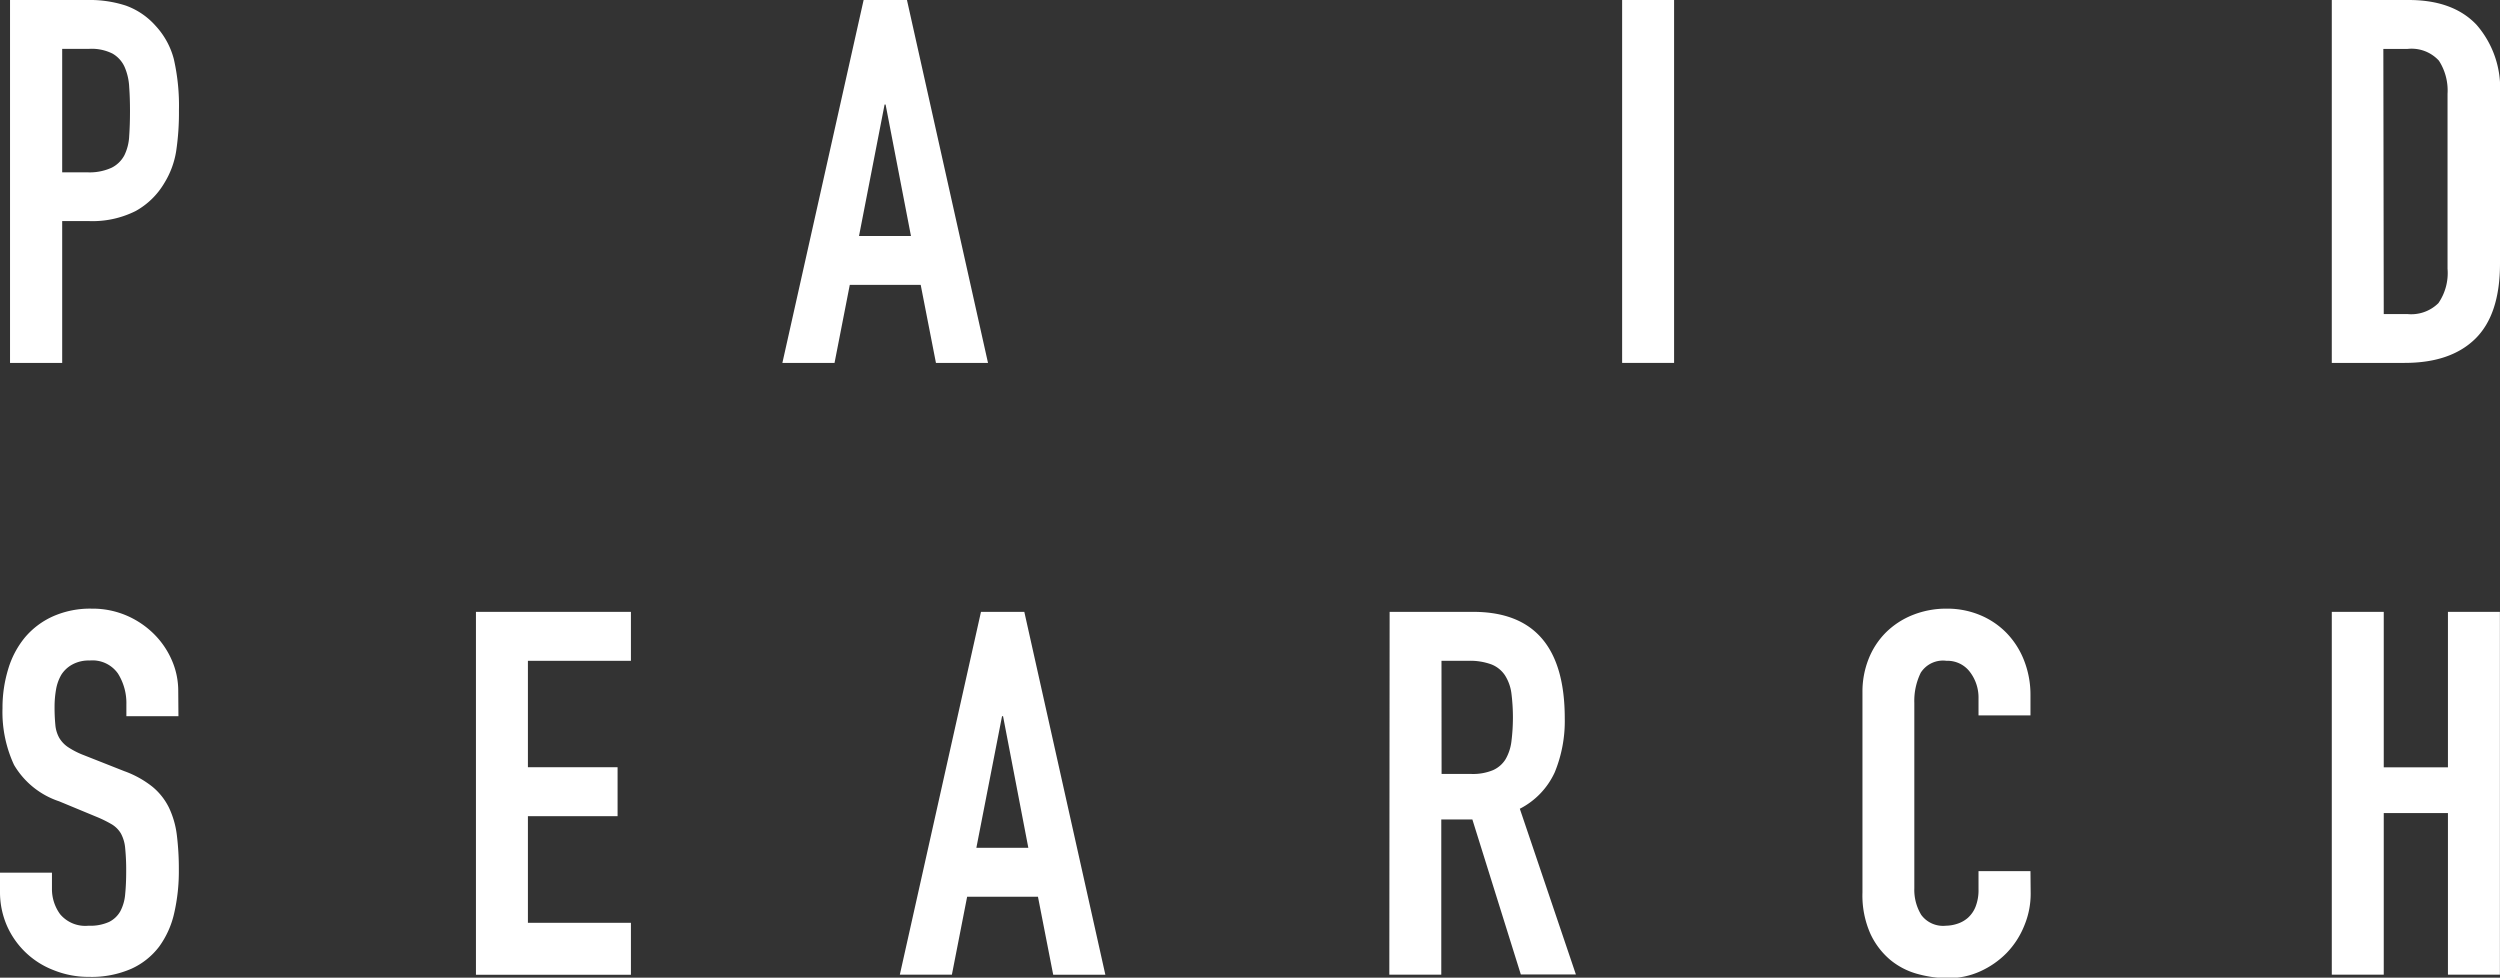
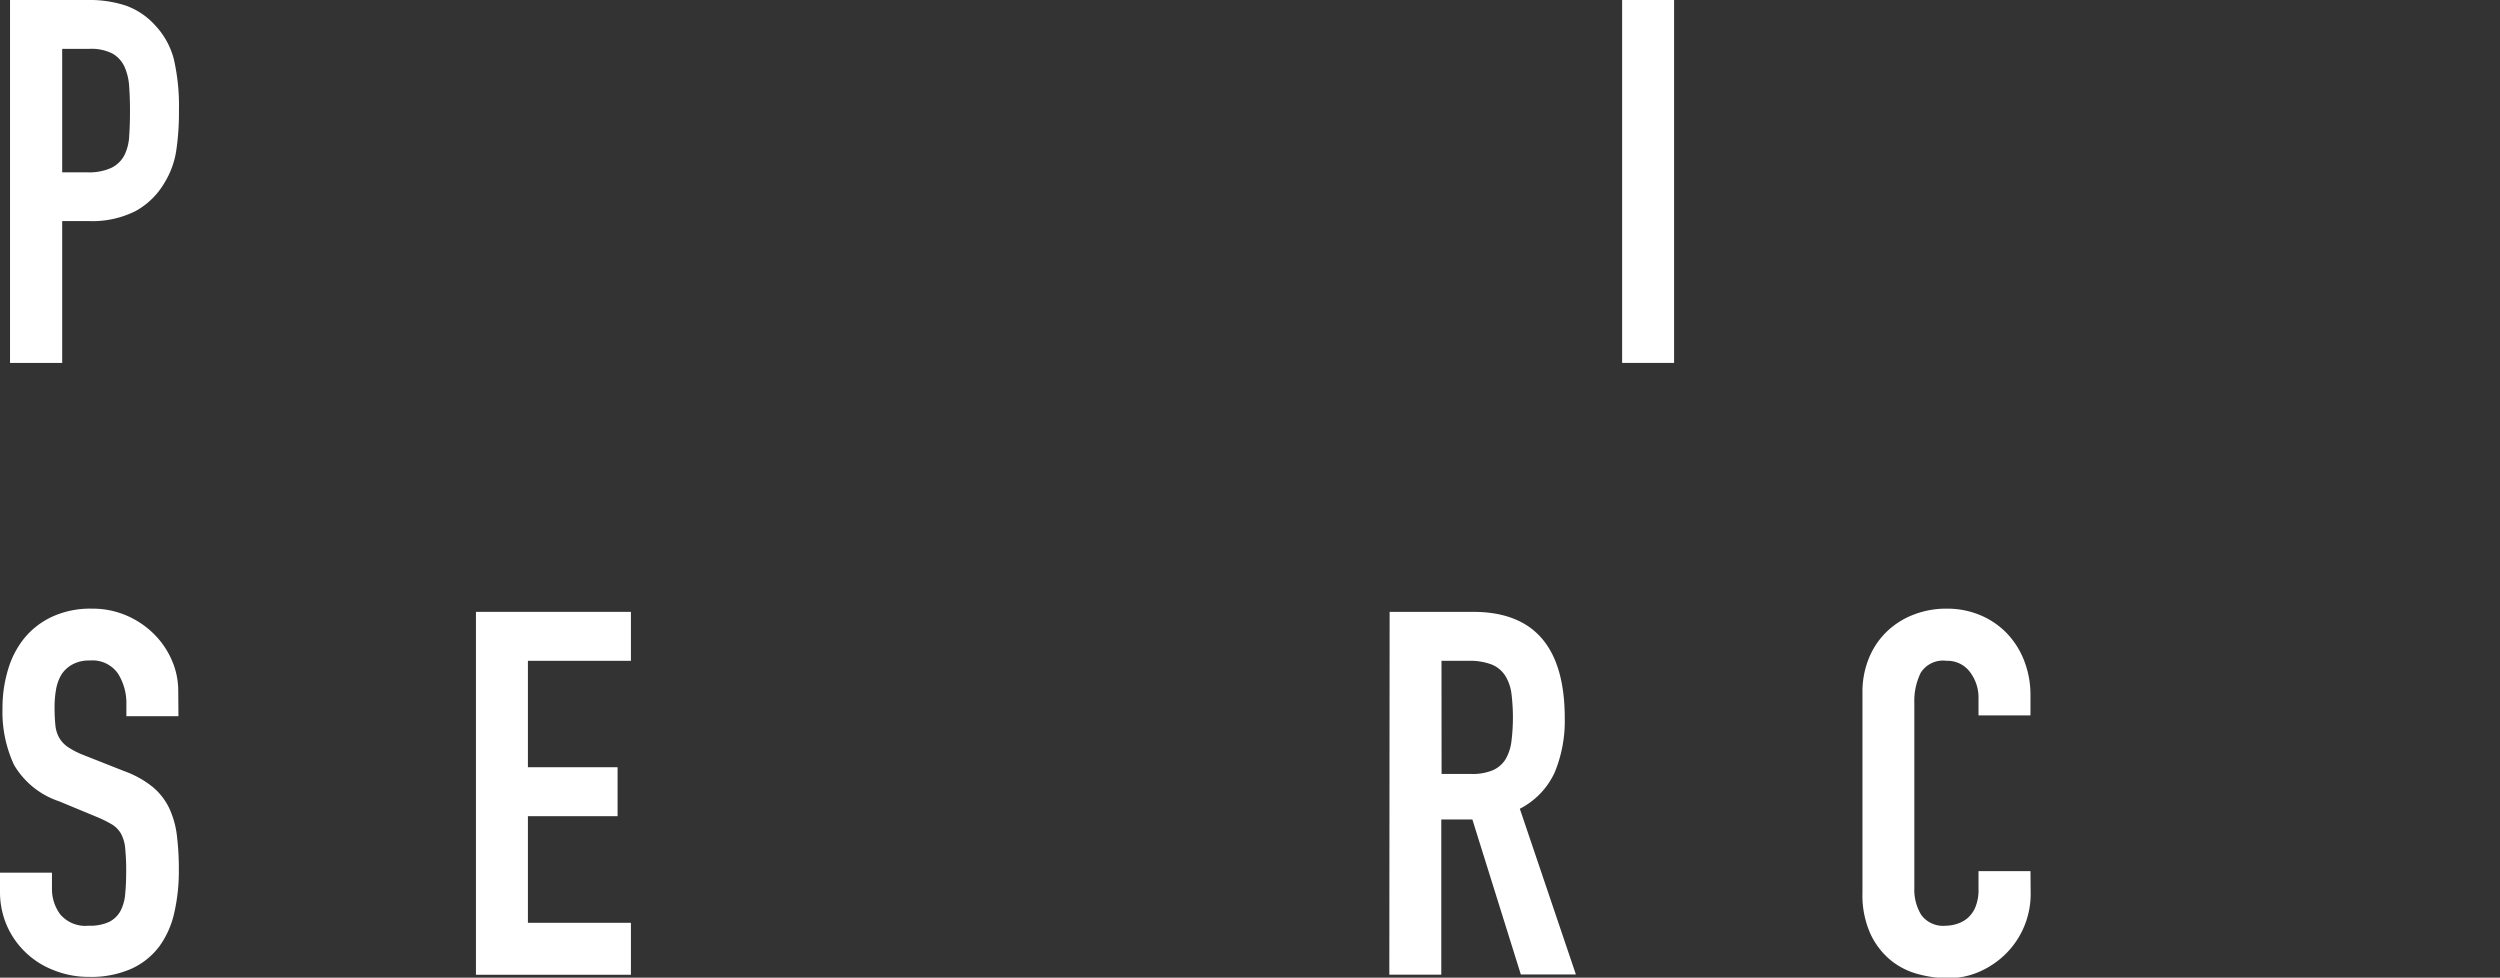
<svg xmlns="http://www.w3.org/2000/svg" viewBox="0 0 249.24 97.47">
  <rect x="0" y="0" width="249.24" height="97.47" fill="#333333" stroke="none" />
  <defs>
    <style>.cls-1{fill:#fff;}</style>
  </defs>
  <title>default-state-Asset 7</title>
  <g id="Layer_2" data-name="Layer 2">
    <g id="Layer_1-2" data-name="Layer 1">
      <path class="cls-1" d="M1,0H8.79a11.55,11.55,0,0,1,3.76.56,7.23,7.23,0,0,1,2.95,2,7.76,7.76,0,0,1,1.83,3.33A20.89,20.89,0,0,1,17.84,11a25.75,25.75,0,0,1-.28,4.09,8.61,8.61,0,0,1-1.19,3.18,7.57,7.57,0,0,1-2.85,2.77,9.59,9.59,0,0,1-4.68,1H6.2V36.18H1ZM6.2,17.18H8.69a5.3,5.3,0,0,0,2.44-.46,2.91,2.91,0,0,0,1.27-1.24,4.86,4.86,0,0,0,.48-1.91q.08-1.12.08-2.49t-.08-2.41a5.7,5.7,0,0,0-.46-2,2.92,2.92,0,0,0-1.19-1.32,4.64,4.64,0,0,0-2.34-.48H6.2Z" />
-       <path class="cls-1" d="M86.1,0h4.32L98.5,36.18H93.31l-1.52-7.78H84.72L83.2,36.18H78Zm2.19,10.42h-.1L85.64,23.53h5.18Z" />
      <path class="cls-1" d="M161.72,0h5.18V36.18h-5.18Z" />
-       <path class="cls-1" d="M232.47,0h7.67q4.42,0,6.76,2.47a9.61,9.61,0,0,1,2.34,6.89V26.27q0,5.08-2.46,7.5t-7.09,2.41h-7.22Zm5.18,31.31H240a3.85,3.85,0,0,0,3.1-1.09,5.29,5.29,0,0,0,.91-3.43V9.35a5.48,5.48,0,0,0-.86-3.3A3.69,3.69,0,0,0,240,4.88h-2.39Z" />
      <path class="cls-1" d="M17.79,71.4H12.6V70.23a5.54,5.54,0,0,0-.84-3.08,3.1,3.1,0,0,0-2.82-1.3,3.4,3.4,0,0,0-1.75.41,3,3,0,0,0-1.07,1,4.36,4.36,0,0,0-.53,1.47,9.82,9.82,0,0,0-.15,1.75,17.72,17.72,0,0,0,.08,1.8,3.19,3.19,0,0,0,.38,1.27,2.91,2.91,0,0,0,.89.94,8.14,8.14,0,0,0,1.6.81l4,1.58a9.85,9.85,0,0,1,2.8,1.55,6.3,6.3,0,0,1,1.65,2.08,8.85,8.85,0,0,1,.79,2.74,27.51,27.51,0,0,1,.2,3.53,18.63,18.63,0,0,1-.46,4.24,9,9,0,0,1-1.5,3.35,7.2,7.2,0,0,1-2.77,2.21,9.88,9.88,0,0,1-4.22.81,9.22,9.22,0,0,1-3.51-.66A8.34,8.34,0,0,1,.69,92.29,8.43,8.43,0,0,1,0,88.89V87H5.18v1.63A4.23,4.23,0,0,0,6,91.15a3.27,3.27,0,0,0,2.82,1.14,4.55,4.55,0,0,0,2.06-.38A2.62,2.62,0,0,0,12,90.84a4.39,4.39,0,0,0,.48-1.7q.1-1,.1-2.24a22,22,0,0,0-.1-2.34,3.72,3.72,0,0,0-.43-1.47,2.63,2.63,0,0,0-.91-.91,12.1,12.1,0,0,0-1.55-.76L5.9,79.89a8.22,8.22,0,0,1-4.5-3.63A12.5,12.5,0,0,1,.25,70.59a13.13,13.13,0,0,1,.56-3.86,9,9,0,0,1,1.65-3.15,7.86,7.86,0,0,1,2.77-2.11,9.11,9.11,0,0,1,3.91-.79,8.6,8.6,0,0,1,3.53.71,8.8,8.8,0,0,1,2.74,1.88,8.37,8.37,0,0,1,1.75,2.62,7.58,7.58,0,0,1,.61,3Z" />
      <path class="cls-1" d="M47.45,61H62.9v4.88H52.63V76.49h8.94v4.88H52.63V92H62.9v5.18H47.45Z" />
-       <path class="cls-1" d="M97.8,61h4.32l8.08,36.18H105l-1.52-7.78H96.42L94.9,97.17H89.71ZM100,71.4h-.1L97.34,84.52h5.18Z" />
      <path class="cls-1" d="M138.54,61h8.33Q156,61,156,71.61A13.42,13.42,0,0,1,155,77a7.66,7.66,0,0,1-3.48,3.63l5.59,16.52h-5.49l-4.83-15.45h-3.1V97.17h-5.18Zm5.18,16.16h2.95a5.21,5.21,0,0,0,2.18-.38,2.81,2.81,0,0,0,1.25-1.09,4.67,4.67,0,0,0,.58-1.75,19.26,19.26,0,0,0,0-4.83,4.37,4.37,0,0,0-.64-1.78,2.88,2.88,0,0,0-1.35-1.09,6.13,6.13,0,0,0-2.29-.36h-2.69Z" />
-       <path class="cls-1" d="M202.45,89.09a8.24,8.24,0,0,1-.64,3.2A8.41,8.41,0,0,1,200.06,95a8.68,8.68,0,0,1-2.62,1.83,7.66,7.66,0,0,1-3.23.69,11.6,11.6,0,0,1-3-.41,7.26,7.26,0,0,1-2.74-1.4,7.53,7.53,0,0,1-2-2.62,9.42,9.42,0,0,1-.79-4.12V69a8.81,8.81,0,0,1,.61-3.3A7.76,7.76,0,0,1,188,63.07a8,8,0,0,1,2.67-1.75,9,9,0,0,1,3.43-.64,8.51,8.51,0,0,1,3.3.64,7.91,7.91,0,0,1,2.64,1.78,8.22,8.22,0,0,1,1.75,2.74,9.35,9.35,0,0,1,.64,3.48v2h-5.18V69.62A4.2,4.2,0,0,0,196.4,67a2.8,2.8,0,0,0-2.34-1.12,2.63,2.63,0,0,0-2.57,1.19,6.38,6.38,0,0,0-.64,3v18.5a4.79,4.79,0,0,0,.69,2.64A2.7,2.7,0,0,0,194,92.29a3.75,3.75,0,0,0,1.09-.18,3,3,0,0,0,1.07-.58,2.94,2.94,0,0,0,.79-1.12,4.54,4.54,0,0,0,.3-1.78V86.85h5.18Z" />
-       <path class="cls-1" d="M232.47,61h5.18v15.5h6.4V61h5.18V97.17h-5.18V81.06h-6.4V97.17h-5.18Z" />
+       <path class="cls-1" d="M202.45,89.09A8.41,8.41,0,0,1,200.06,95a8.68,8.68,0,0,1-2.62,1.83,7.66,7.66,0,0,1-3.23.69,11.6,11.6,0,0,1-3-.41,7.26,7.26,0,0,1-2.74-1.4,7.53,7.53,0,0,1-2-2.62,9.42,9.42,0,0,1-.79-4.12V69a8.81,8.81,0,0,1,.61-3.3A7.76,7.76,0,0,1,188,63.07a8,8,0,0,1,2.67-1.75,9,9,0,0,1,3.43-.64,8.51,8.51,0,0,1,3.3.64,7.91,7.91,0,0,1,2.64,1.78,8.22,8.22,0,0,1,1.75,2.74,9.35,9.35,0,0,1,.64,3.48v2h-5.18V69.62A4.2,4.2,0,0,0,196.4,67a2.8,2.8,0,0,0-2.34-1.12,2.63,2.63,0,0,0-2.57,1.19,6.38,6.38,0,0,0-.64,3v18.5a4.79,4.79,0,0,0,.69,2.64A2.7,2.7,0,0,0,194,92.29a3.75,3.75,0,0,0,1.09-.18,3,3,0,0,0,1.07-.58,2.94,2.94,0,0,0,.79-1.12,4.54,4.54,0,0,0,.3-1.78V86.85h5.18Z" />
    </g>
  </g>
</svg>